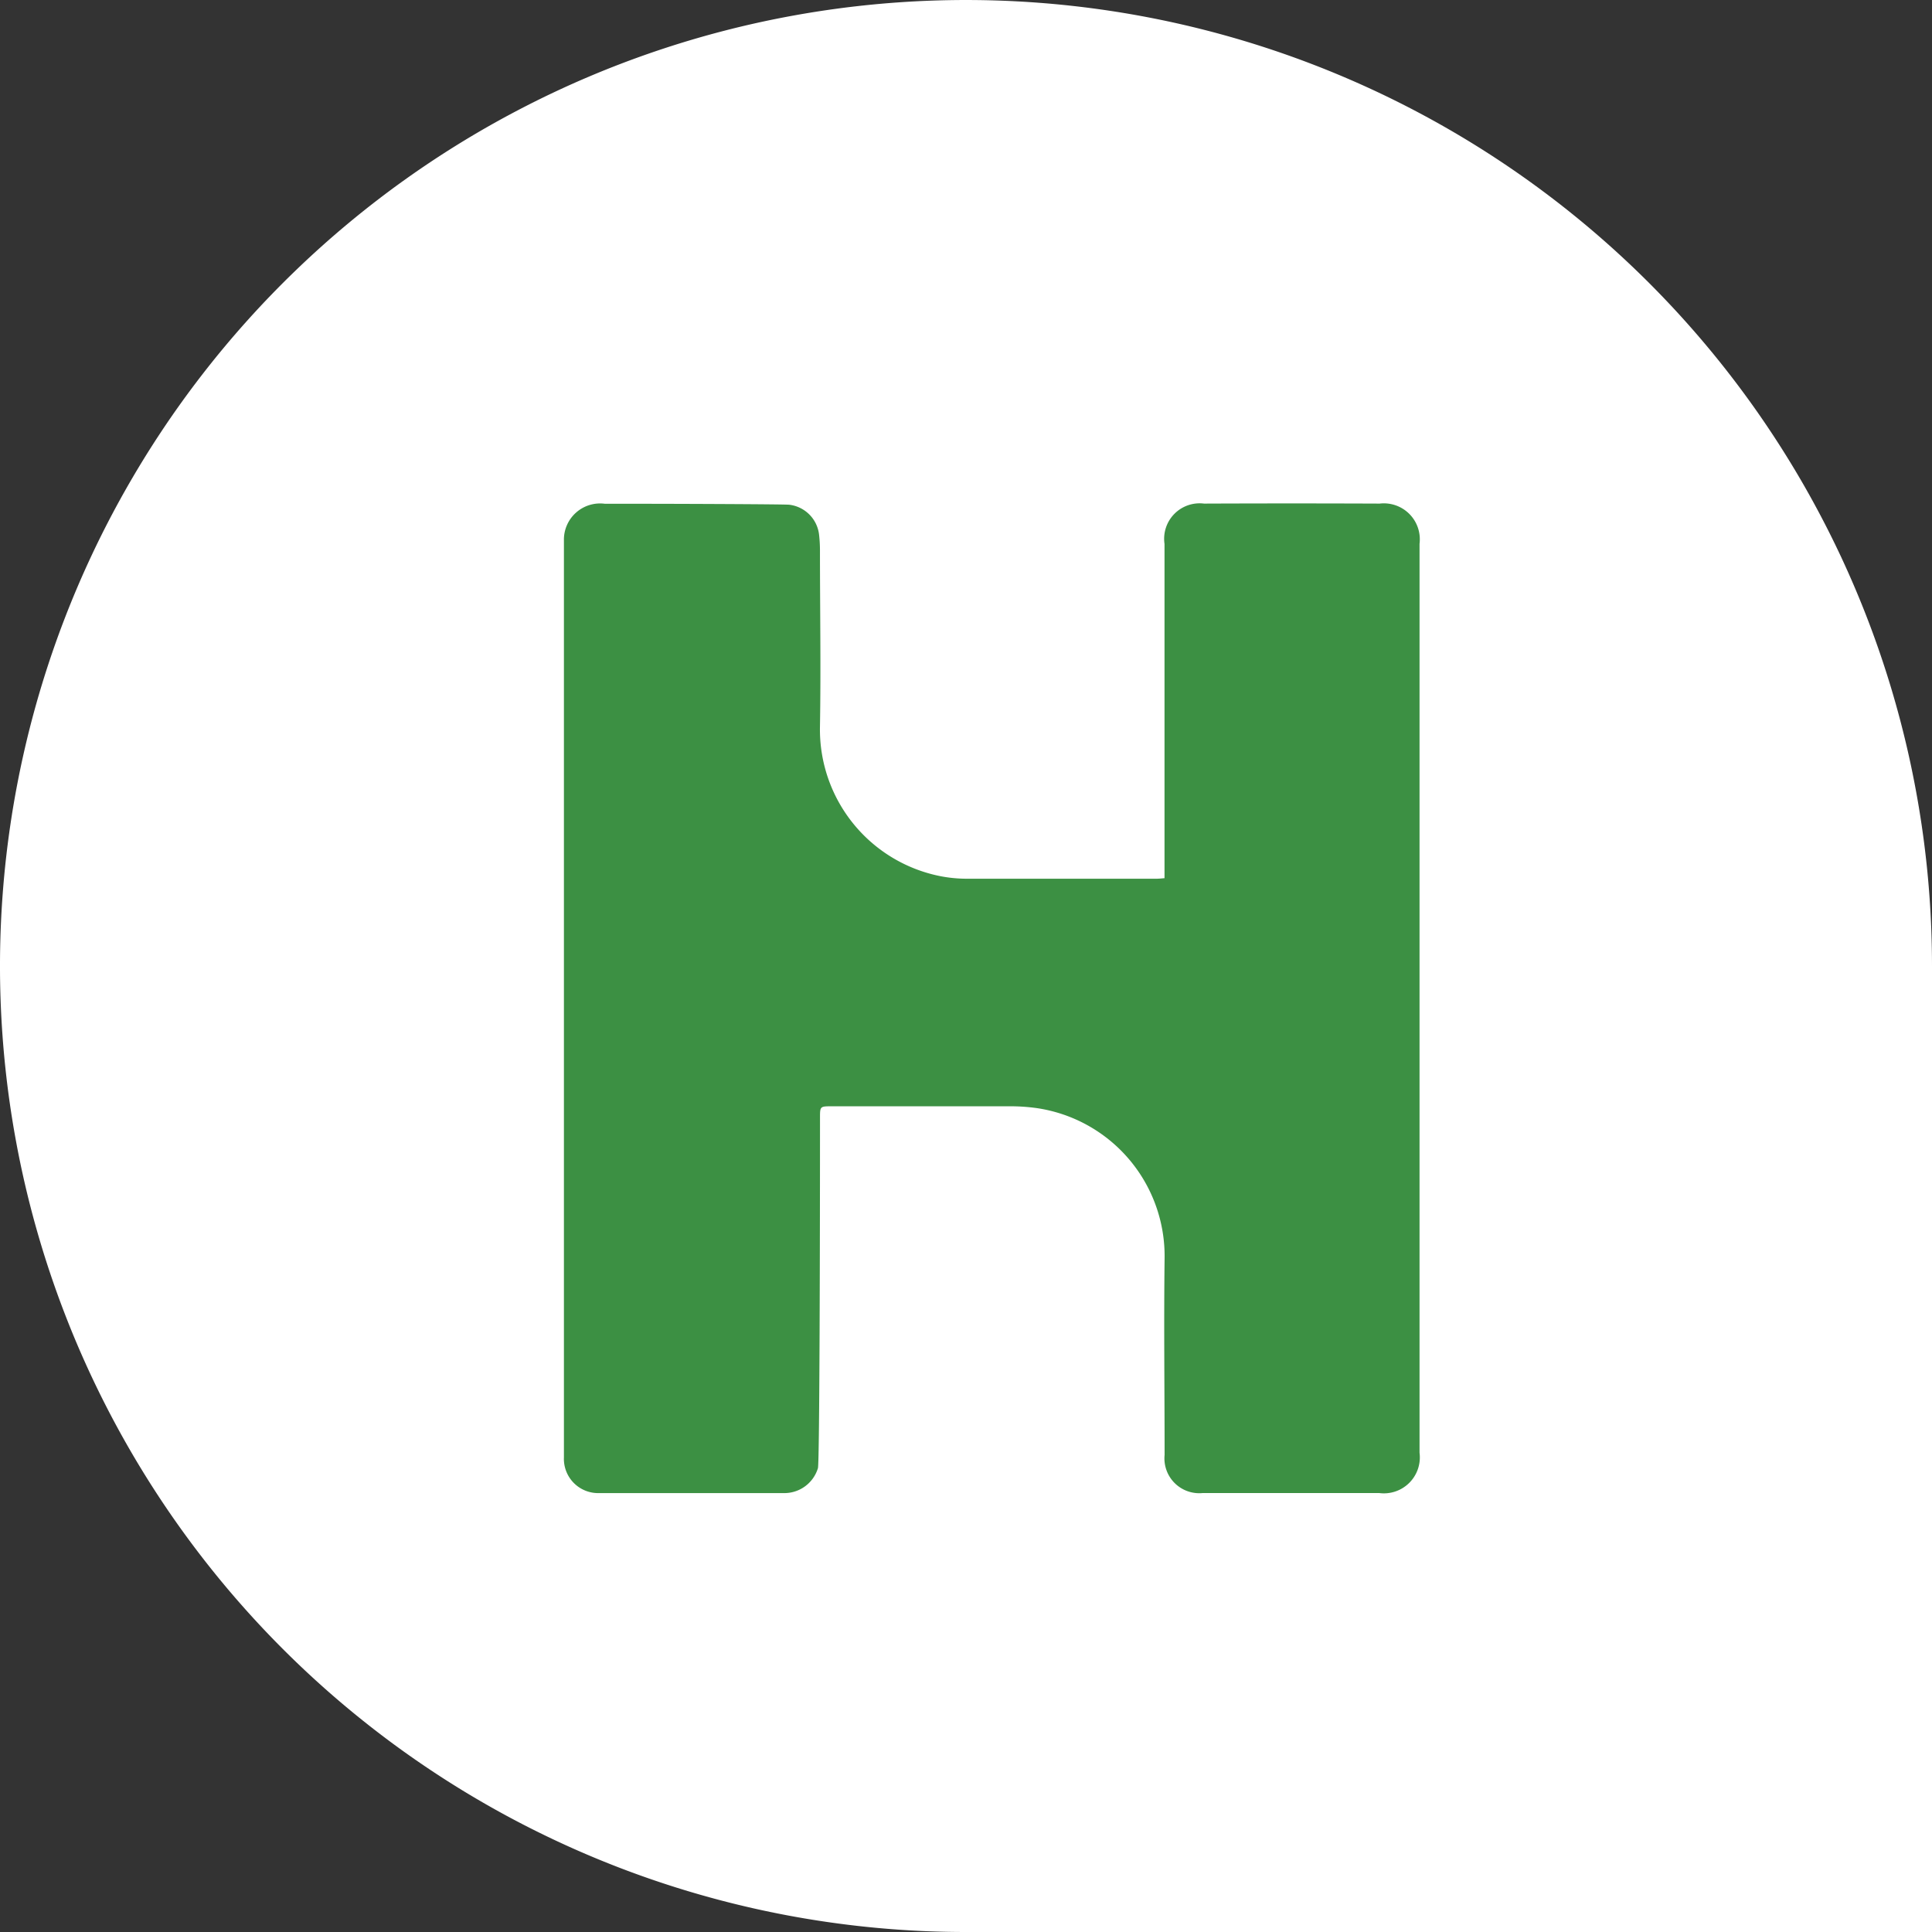
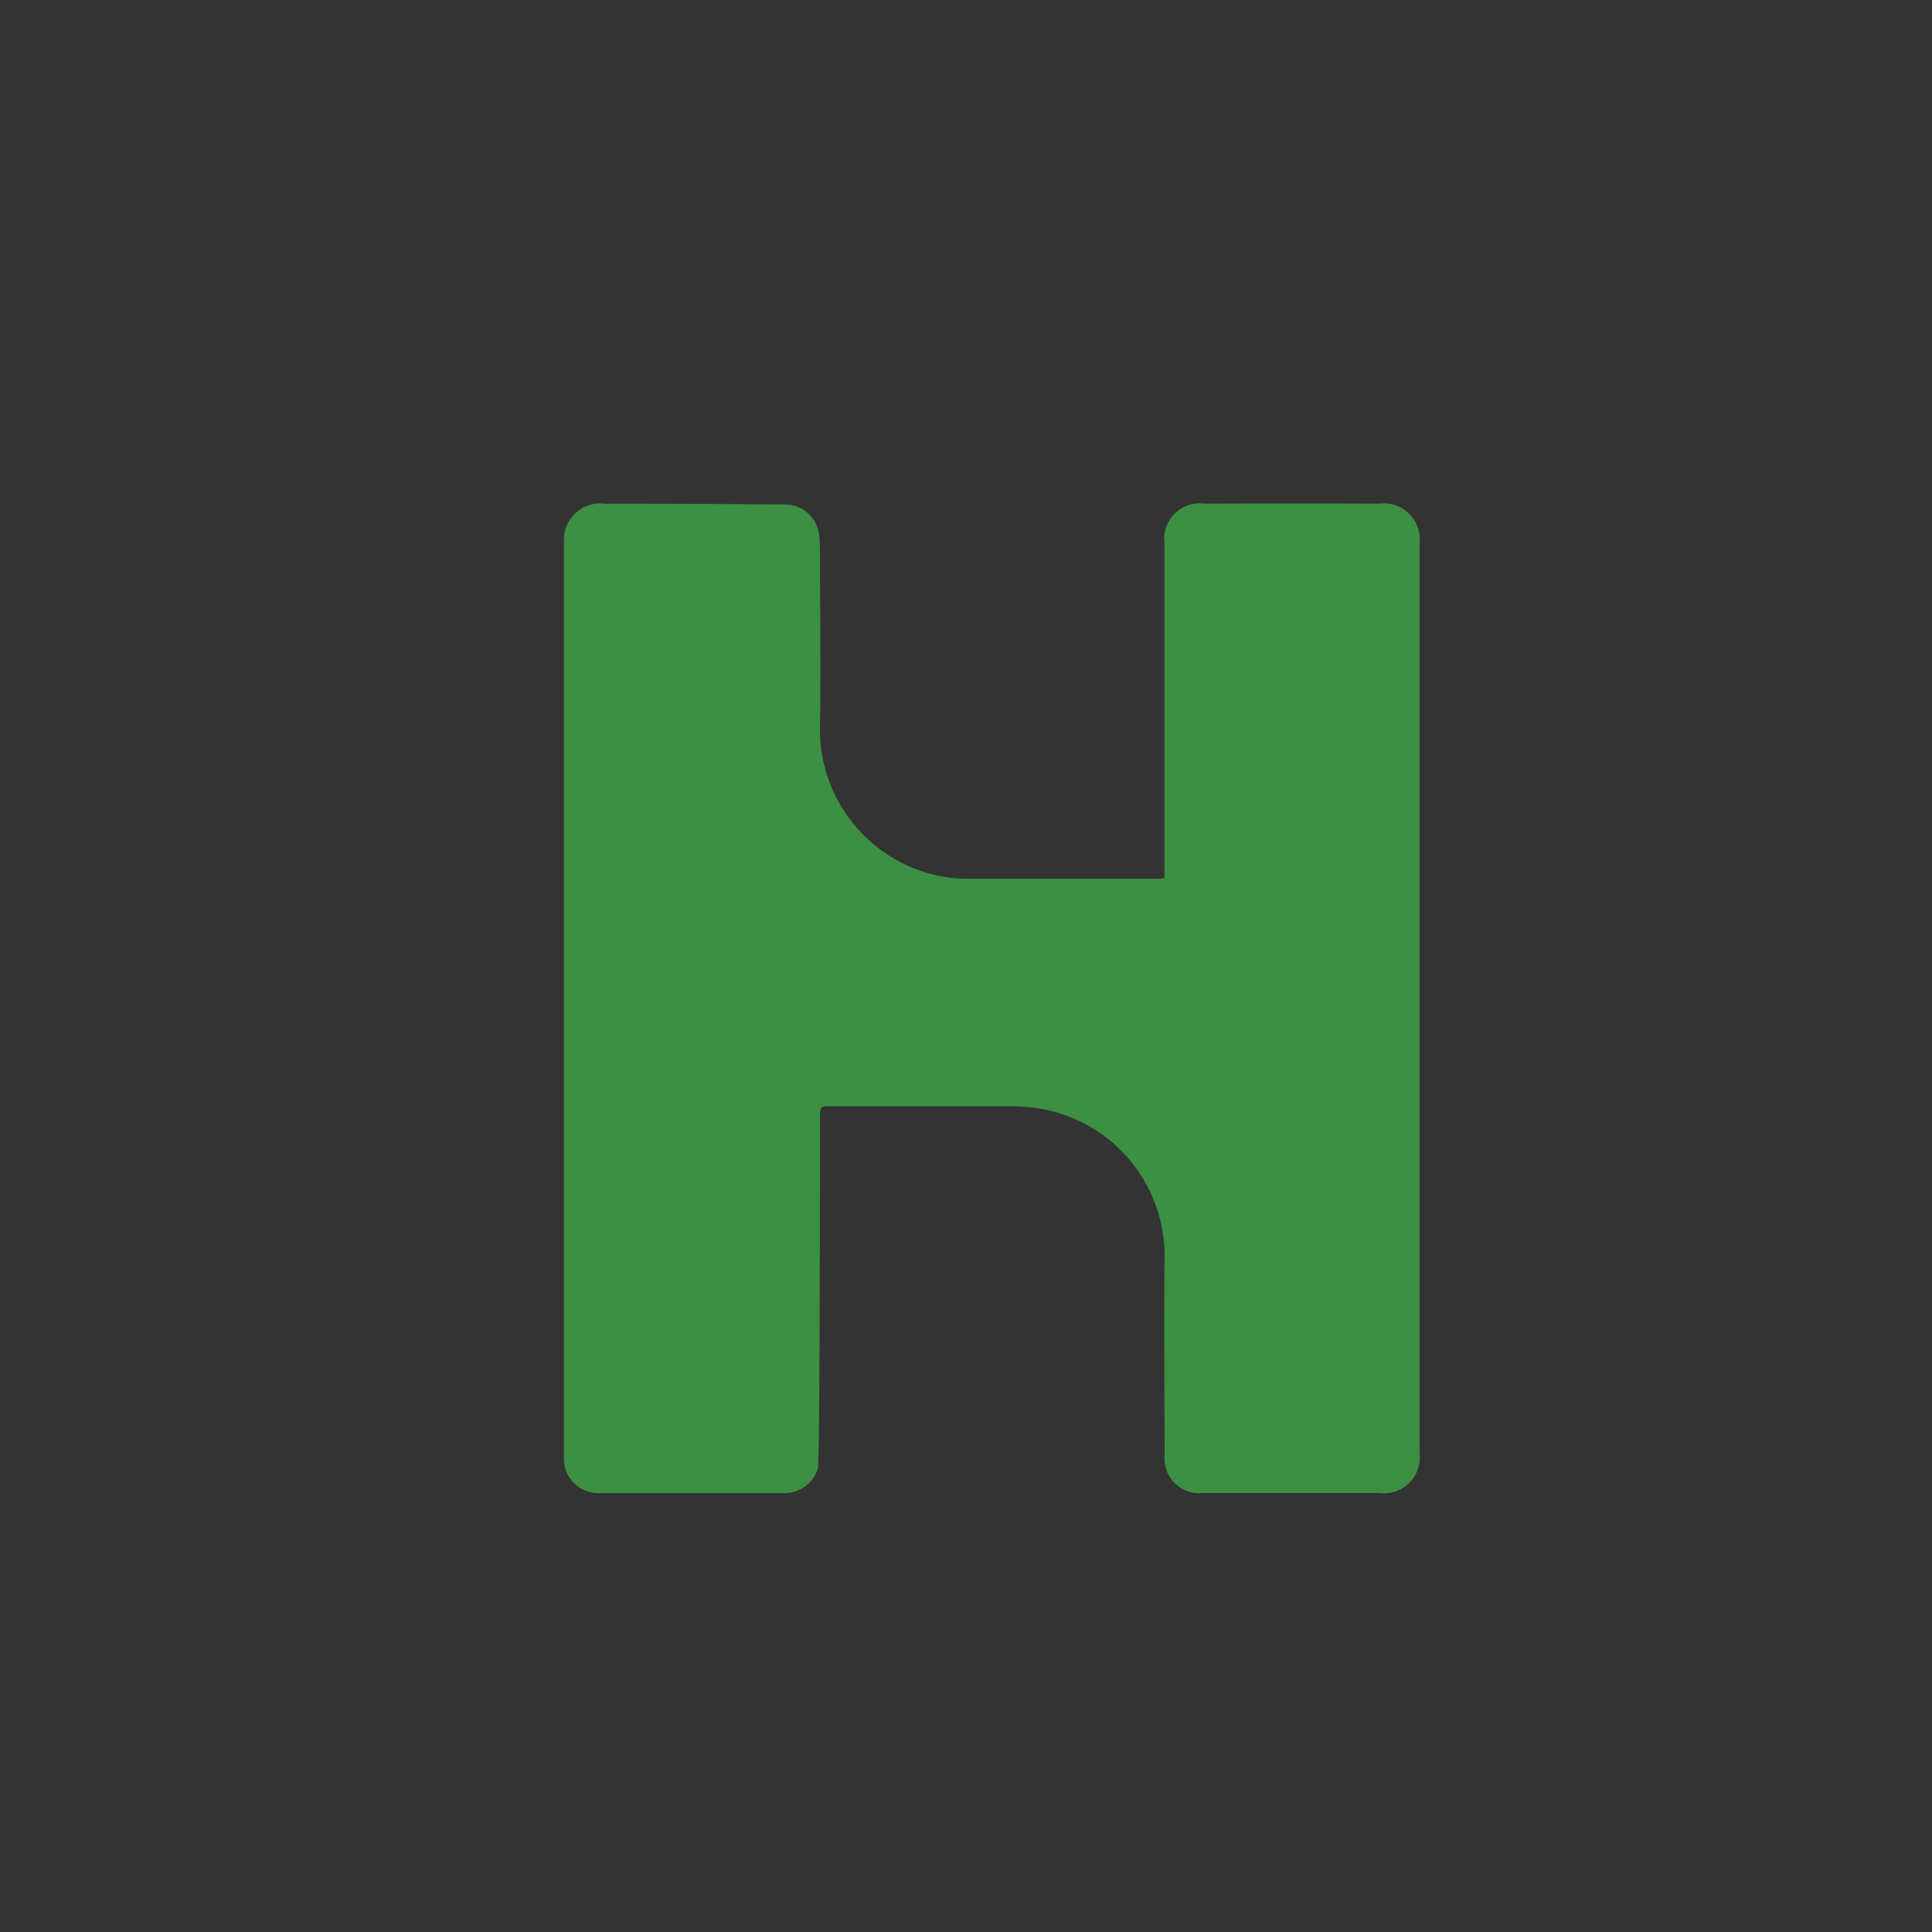
<svg xmlns="http://www.w3.org/2000/svg" id="Groupe_13" data-name="Groupe 13" width="44" height="44" viewBox="0 0 44 44">
  <rect x="0" y="0" width="44" height="44" fill="#333333" stroke="none" />
  <defs>
    <clipPath id="clip-path">
      <path id="Tracé_176" data-name="Tracé 176" d="M0,0H44V44H0Z" fill="#fff" />
    </clipPath>
  </defs>
  <g id="Groupe_de_masques_1" data-name="Groupe de masques 1" transform="translate(0 0)" clip-path="url(#clip-path)">
-     <path id="Tracé_174" data-name="Tracé 174" d="M44,22V44H22c-.293,0-.587-.006-.875-.017A22,22,0,1,1,44,22" transform="translate(0 0)" fill="#fff" />
    <path id="Tracé_175" data-name="Tracé 175" d="M36.881,29.247c-.076.006-.125.012-.173.012q-2.184,0-4.368,0a3.138,3.138,0,0,1-.565-.058,3.405,3.405,0,0,1-2.742-3.4c.023-1.345,0-2.69,0-4.036a3.131,3.131,0,0,0-.019-.33.776.776,0,0,0-.679-.693c-.11-.013-2.91-.024-4.2-.022a.824.824,0,0,0-.933.835q0,10.441,0,20.881a.78.78,0,0,0,.808.815q2.092,0,4.184,0a.8.8,0,0,0,.793-.568c.038-.14.047-5.462.047-7.975,0-.266,0-.266.271-.266,1.339,0,2.678,0,4.017,0a4.383,4.383,0,0,1,.66.043,3.407,3.407,0,0,1,2.9,3.417c-.019,1.493,0,2.986,0,4.479a.793.793,0,0,0,.869.869h4.017a.819.819,0,0,0,.92-.918q0-10.348,0-20.7a.819.819,0,0,0-.908-.916q-2-.008-4,0a.808.808,0,0,0-.9.918v7.609" transform="translate(-10.359 -9.247)" fill="#3c9043" />
  </g>
</svg>